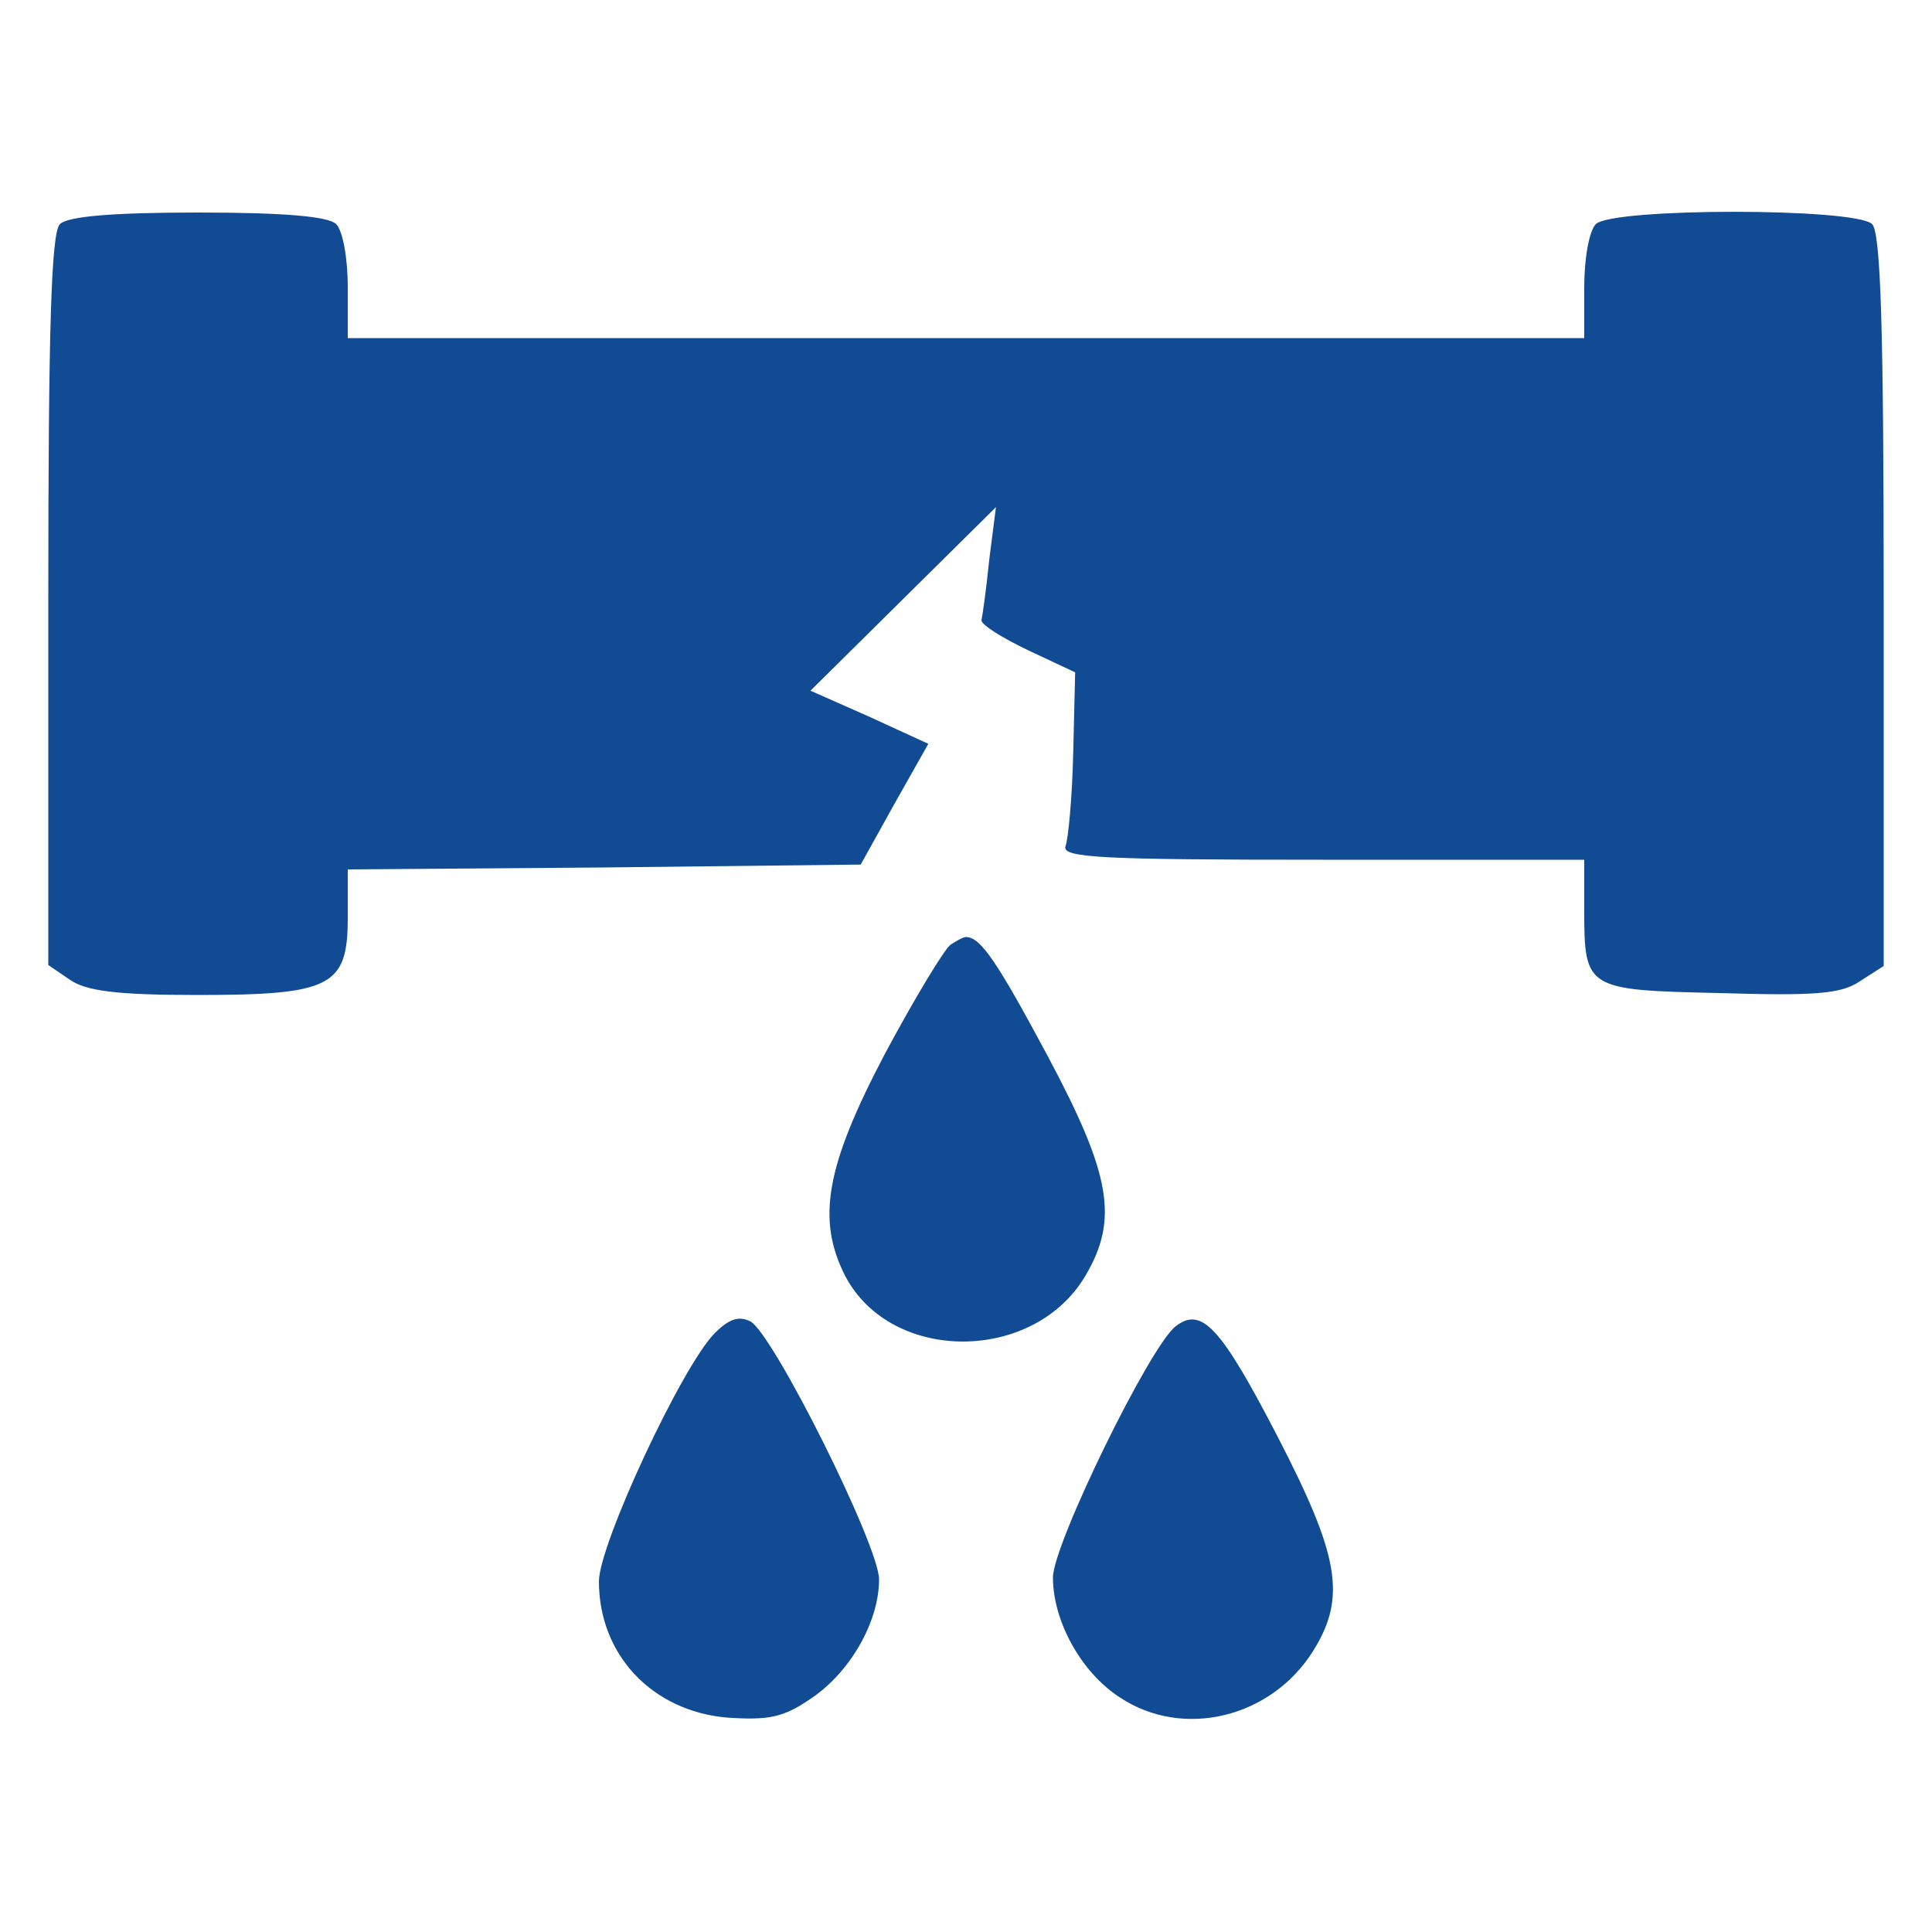
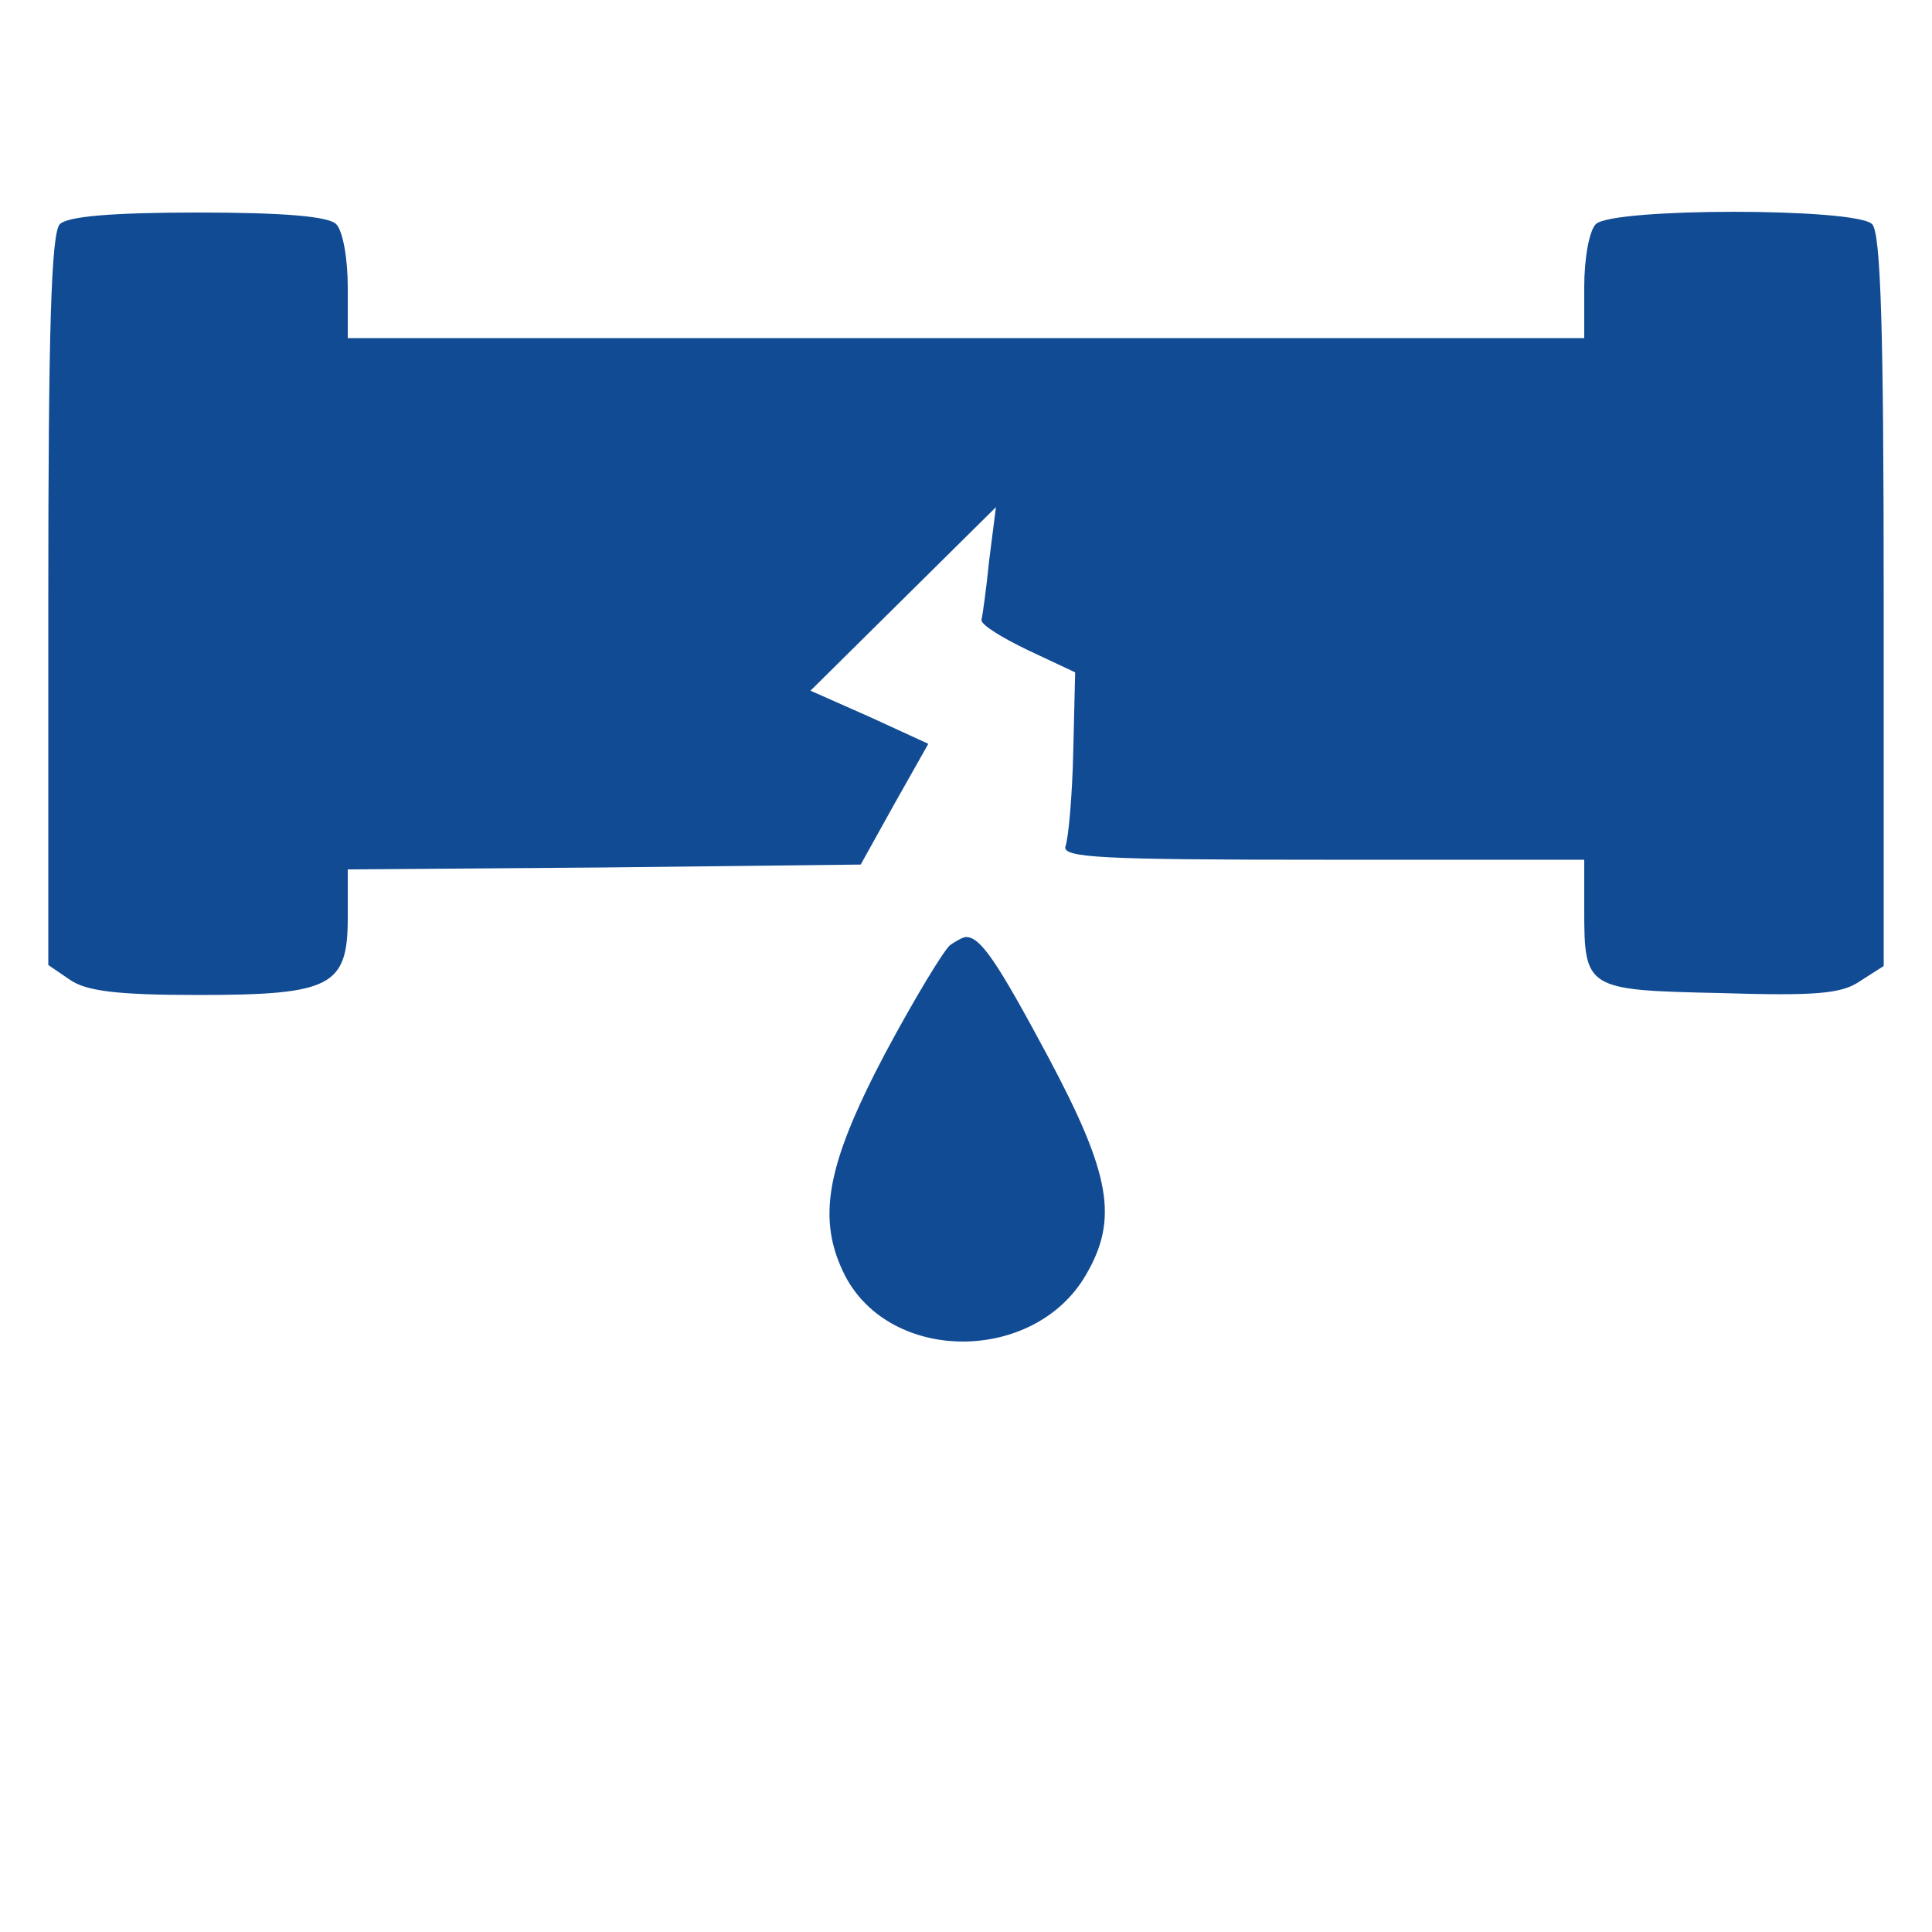
<svg xmlns="http://www.w3.org/2000/svg" version="1.0" width="60px" height="60px" viewBox="0 0 200 200" preserveAspectRatio="xMidYMid meet">
  <g transform="translate(0,200) scale(0.1,-0.1)" fill="#114b94" stroke="none">
    <path d="M62 1768 c-9 -9 -12 -109 -12 -389 l0 -378 22 -15 c17 -12 49 -16 133 -16 138 0 155 9 155 80 l0 50 265 2 266 3 35 63 35 62 -61 28 -61 27 96 95 96 95 -7 -55 c-3 -30 -7 -58 -8 -62 0 -5 21 -18 48 -31 l49 -23 -2 -83 c-1 -45 -5 -89 -8 -97 -4 -12 37 -14 266 -14 l271 0 0 -52 c0 -82 2 -83 140 -86 98 -3 126 -1 145 12 l25 16 0 378 c0 281 -3 381 -12 390 -17 17 -269 17 -286 0 -7 -7 -12 -36 -12 -65 l0 -53 -640 0 -640 0 0 53 c0 29 -5 58 -12 65 -8 8 -54 12 -143 12 -89 0 -135 -4 -143 -12z" />
    <path d="M984 1022 c-6 -4 -37 -55 -68 -113 -61 -116 -71 -171 -41 -230 48 -91 196 -90 249 1 34 58 26 104 -39 226 -53 99 -70 124 -85 124 -3 0 -10 -4 -16 -8z" />
-     <path d="M740 620 c-34 -34 -120 -219 -120 -257 0 -76 55 -134 132 -141 44 -3 59 0 88 20 40 27 70 79 70 123 0 35 -109 253 -133 267 -12 6 -22 3 -37 -12z" />
-     <path d="M1217 627 c-27 -21 -127 -226 -127 -260 0 -45 29 -98 69 -124 66 -44 158 -21 201 49 34 55 26 98 -37 220 -59 114 -79 136 -106 115z" />
  </g>
</svg>